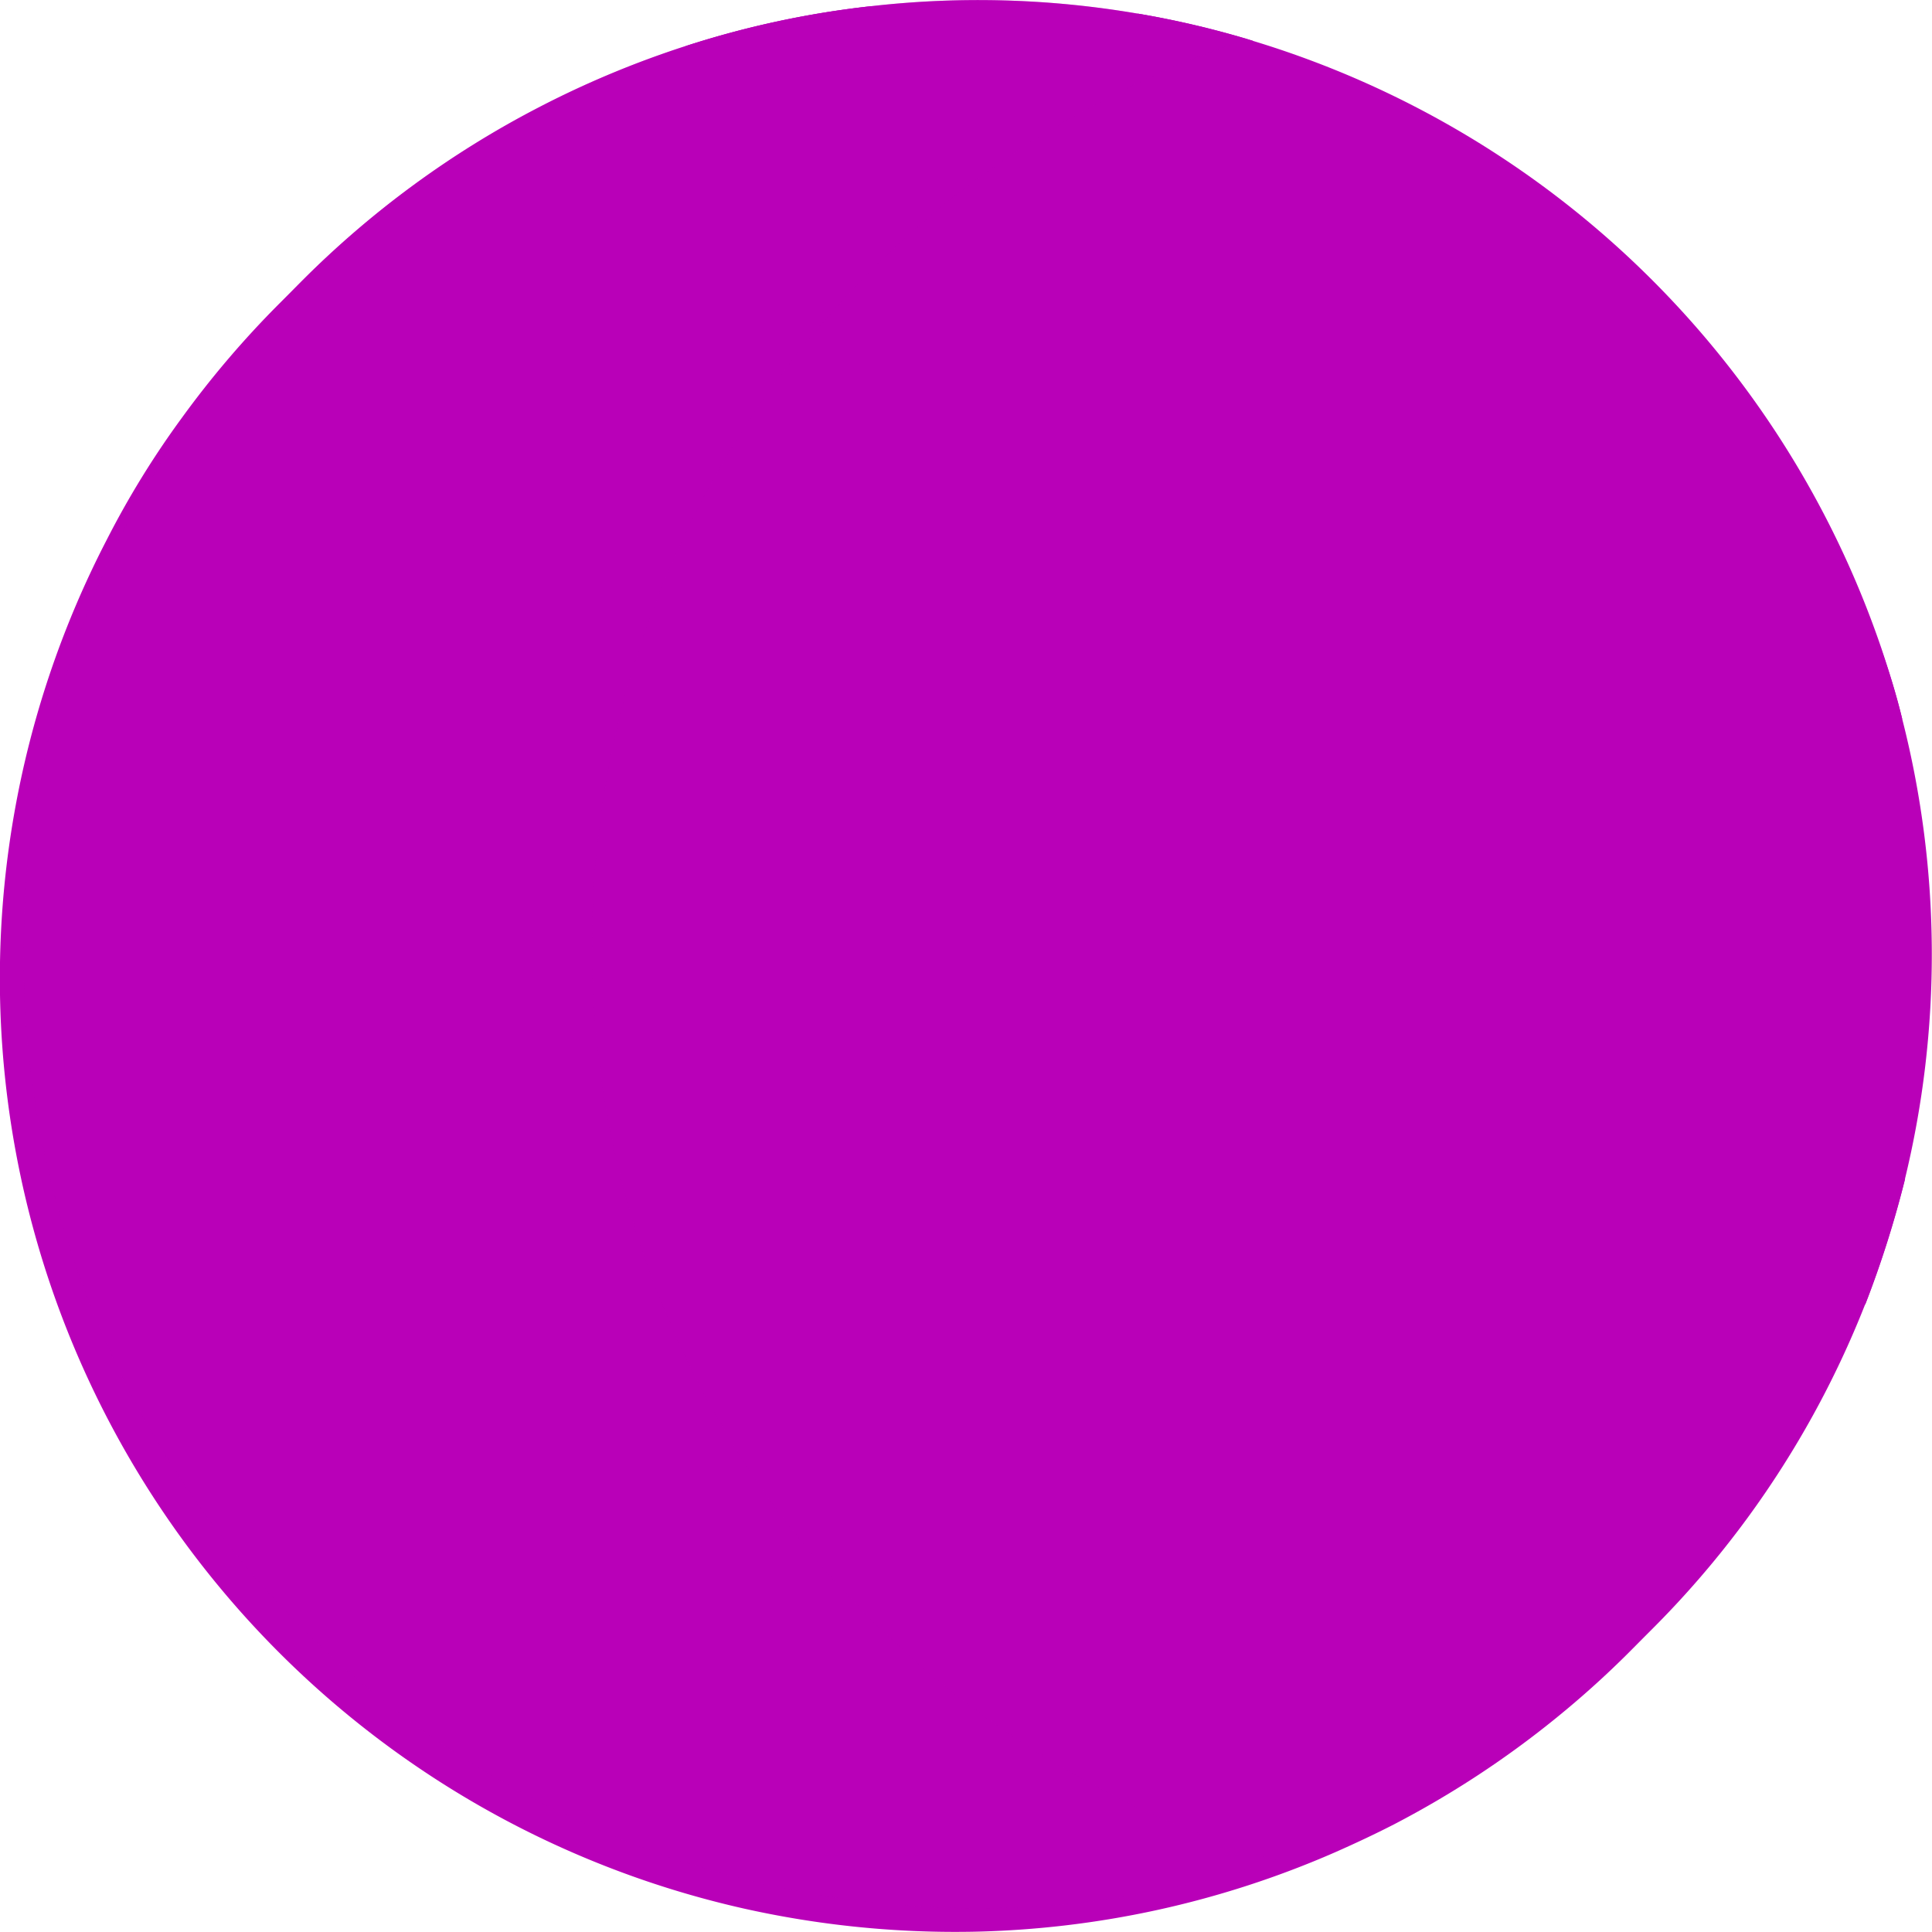
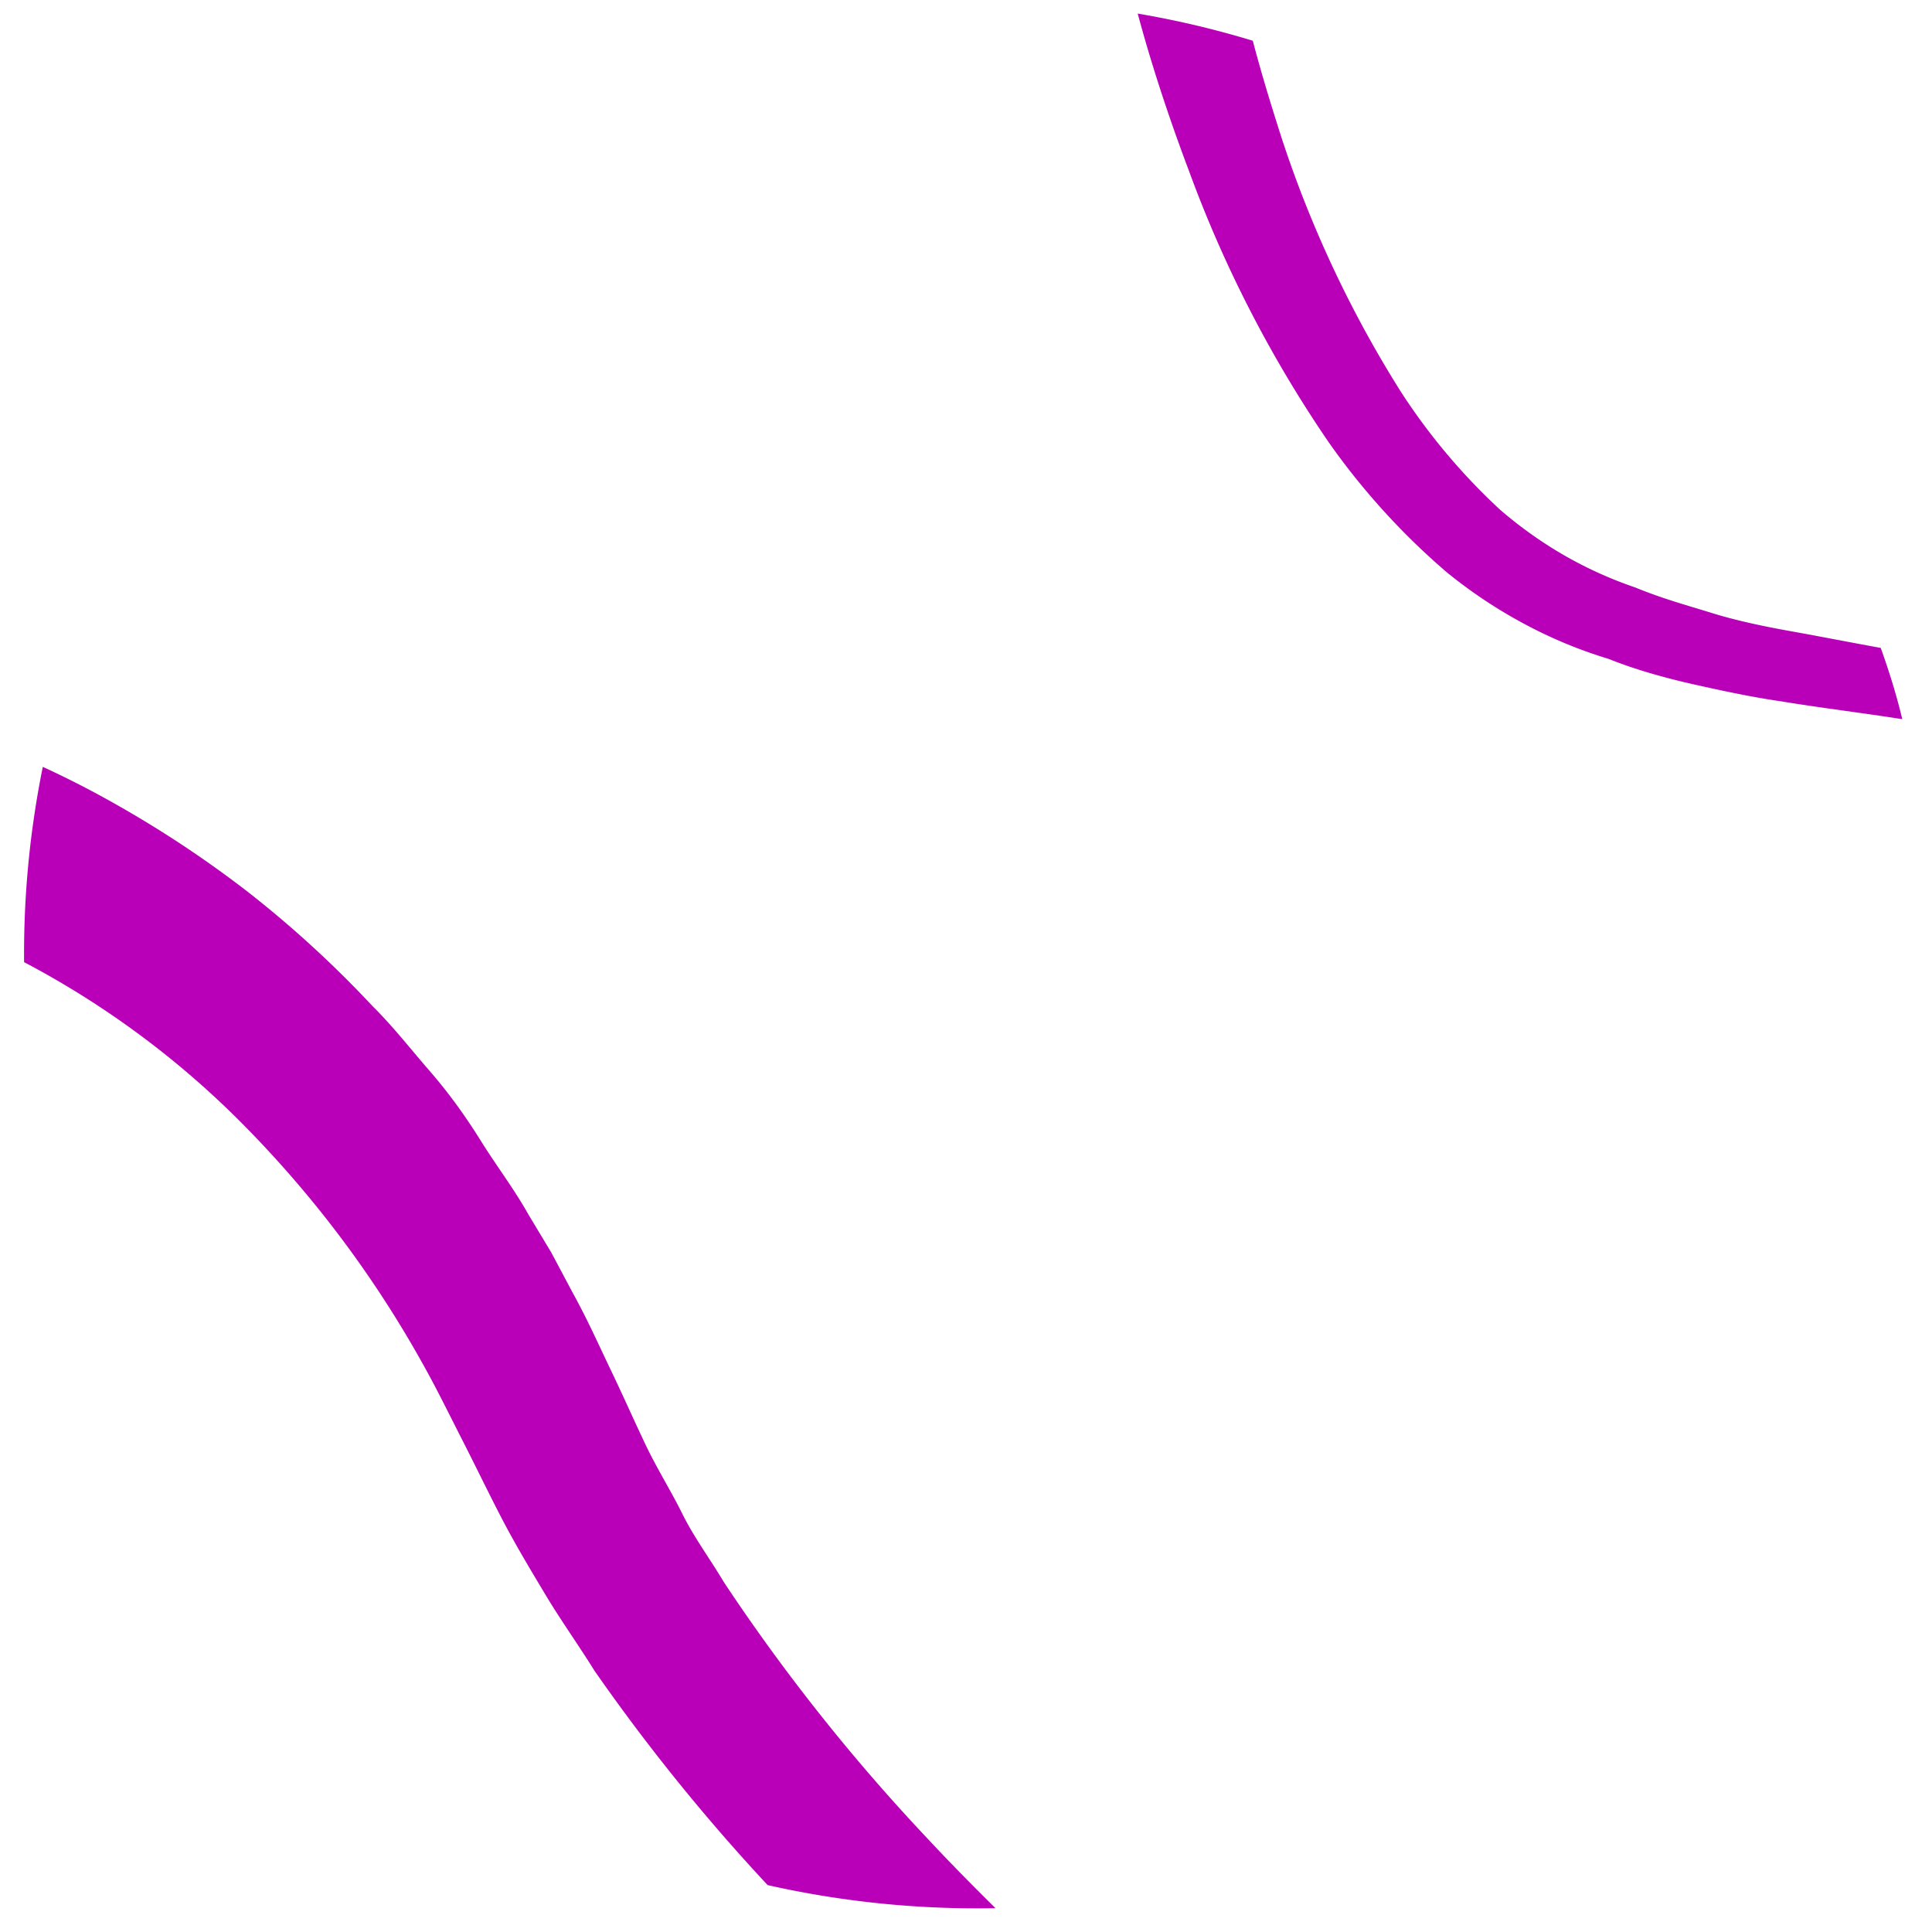
<svg xmlns="http://www.w3.org/2000/svg" xmlns:xlink="http://www.w3.org/1999/xlink" viewBox="0 0 75.38 75.38">
  <defs>
    <style>.cls-1{isolation:isolate;}.cls-2{fill:url(#Безымянный_градиент_34);}.cls-3{fill:url(#Безымянный_градиент_34-2);}.cls-4{fill:url(#Безымянный_градиент_34-3);}.cls-5{fill:url(#Безымянный_градиент_34-4);}.cls-6{fill:url(#Безымянный_градиент_34-5);}.cls-7{fill:url(#Безымянный_градиент_34-6);}.cls-8{opacity:0.31;mix-blend-mode:multiply;fill:url(#Безымянный_градиент_34-7);}</style>
    <linearGradient id="Безымянный_градиент_34" x1="0.92" y1="37.23" x2="75.38" y2="37.23" gradientUnits="userSpaceOnUse">
      <stop offset="0" stop-color="#b900b8" />
      <stop offset="1" stop-color="#b900b8" />
    </linearGradient>
    <linearGradient id="Безымянный_градиент_34-2" x1="-786.49" y1="-1228.62" x2="-712.04" y2="-1228.62" gradientTransform="translate(-707.64 1269.44) rotate(62.55)" xlink:href="#Безымянный_градиент_34" />
    <linearGradient id="Безымянный_градиент_34-3" x1="-787.26" y1="-1246.97" x2="-720.78" y2="-1246.97" gradientTransform="translate(-707.64 1269.44) rotate(62.55)" xlink:href="#Безымянный_градиент_34" />
    <linearGradient id="Безымянный_градиент_34-4" x1="-783.59" y1="-1222.87" x2="-711.69" y2="-1222.87" gradientTransform="translate(-707.64 1269.44) rotate(62.55)" xlink:href="#Безымянный_градиент_34" />
    <linearGradient id="Безымянный_градиент_34-5" x1="-772.97" y1="-1205" x2="-715.74" y2="-1205" gradientTransform="translate(-707.64 1269.44) rotate(62.55)" xlink:href="#Безымянный_градиент_34" />
    <linearGradient id="Безымянный_градиент_34-6" x1="-779.35" y1="-1258.76" x2="-740.99" y2="-1258.76" gradientTransform="translate(-707.64 1269.44) rotate(62.55)" xlink:href="#Безымянный_градиент_34" />
    <linearGradient id="Безымянный_градиент_34-7" x1="-786.88" y1="-1224.15" x2="-712.91" y2="-1224.15" gradientTransform="translate(-707.64 1269.44) rotate(62.55)" xlink:href="#Безымянный_градиент_34" />
  </defs>
  <title>p2@1x</title>
  <g class="cls-1">
    <g id="Слой_2" data-name="Слой 2">
      <g id="OBJECTS">
-         <path class="cls-2" d="M55.3,70.26c-.75.39-1.52.76-2.29,1.1A37.23,37.23,0,0,1,.92,37.53a36.66,36.66,0,0,1,.73-7.62,37.27,37.27,0,0,1,3.42-9.76A37.21,37.21,0,0,1,21,4.2a37.35,37.35,0,0,1,5.74-2.4A36.44,36.44,0,0,1,34,.24,36.86,36.86,0,0,1,44.38.53a36.16,36.16,0,0,1,4.49,1.06A37.33,37.33,0,0,1,73.4,25.28c.31.92.59,1.85.82,2.78a37.13,37.13,0,0,1,.09,18,40.72,40.72,0,0,1-1.53,4.81A37.15,37.15,0,0,1,61.61,66.13h0A36.38,36.38,0,0,1,55.3,70.26Z" />
-         <path class="cls-3" d="M54.39,71.18c-.76.39-1.53.75-2.3,1.09a37.07,37.07,0,0,1-14.17,3.1A37.81,37.81,0,0,1,29,74.46,37.2,37.2,0,0,1,4.16,21.07a34.76,34.76,0,0,1,2.93-4.76A37.28,37.28,0,0,1,25.81,2.72,36.94,36.94,0,0,1,43.46,1.45,37.55,37.55,0,0,1,48,2.5,37.26,37.26,0,0,1,72.48,26.19c.32.93.59,1.85.83,2.79a37.09,37.09,0,0,1,.08,18,40.13,40.13,0,0,1-1.53,4.81A37,37,0,0,1,60.69,67.05h0A37.33,37.33,0,0,1,54.39,71.18Z" />
-         <path class="cls-4" d="M72.78,50.89c-.46,0-.94-.07-1.45-.09s-.87,0-1.33-.09l-1.44-.26a19.8,19.8,0,0,1-3.11-.73,20.89,20.89,0,0,1-3.35-1.26,23.84,23.84,0,0,1-3.43-1.84c-.57-.37-1.15-.74-1.71-1.14s-1.07-.88-1.63-1.32a38.18,38.18,0,0,1-3.13-3c-.51-.53-1-1.11-1.44-1.68s-1-1.14-1.39-1.75a62.18,62.18,0,0,1-4.82-7.69c-1.46-2.69-2.78-5.44-4-8.21-.62-1.38-1.23-2.76-1.82-4.14-.3-.69-.59-1.37-.89-2s-.59-1.21-.88-1.82a33.77,33.77,0,0,0-4.32-6.55C31.72,6.35,30.9,5.37,30,4.54s-1.81-1.68-2.79-2.39l-.46-.35A36.44,36.44,0,0,1,34,.24c1.06.94,2.11,2,3.14,3A37.24,37.24,0,0,1,42.52,11l1.09,2.14.93,2c.62,1.33,1.23,2.68,1.86,4,1.24,2.66,2.52,5.29,3.89,7.77l1,1.84c.34.61.72,1.18,1.08,1.76.71,1.19,1.48,2.27,2.23,3.35.36.56.79,1,1.18,1.52s.78,1,1.2,1.45a30.29,30.29,0,0,0,2.49,2.56l1.27,1.13c.45.33.88.65,1.32,1a16.91,16.91,0,0,0,2.62,1.64,19.27,19.27,0,0,0,2.58,1.21,15.53,15.53,0,0,0,2.47.82l1.14.34c.37.1.75.14,1.1.21L74,46l.33,0A40.72,40.72,0,0,1,72.78,50.89Z" />
-         <path class="cls-5" d="M55.3,70.26c-.75.39-1.52.76-2.29,1.1a28.89,28.89,0,0,1-12.2-5.15,26.92,26.92,0,0,1-5.17-5.33,37.57,37.57,0,0,1-3.56-6.3C30.17,50.28,29,45.91,27.66,42a46.83,46.83,0,0,0-2.22-5.57,9.82,9.82,0,0,0-.65-1.25A12.38,12.38,0,0,0,24.1,34l-.75-1.08L22.62,32a7.21,7.21,0,0,0-1-1l-.57-.5,0,0s0,0,0,0l-.05,0,0,0h0l-.28-.21c-.79-.59-1.58-1.16-2.35-1.75-1.53-1.18-3.13-2.18-4.62-3.24-3-1.9-5.85-3.66-8.59-5.08A36.85,36.85,0,0,1,8,15.39a98.93,98.93,0,0,1,8.85,4.84c1.61,1.07,3.33,2.09,5,3.28l2.51,1.81.32.21.08.06.23.19.15.13.57.49a10.1,10.1,0,0,1,1.24,1.14c.44.49.91,1,1.33,1.48l1.06,1.46c.37.49.62,1,.94,1.52a15.61,15.61,0,0,1,.85,1.54,48.3,48.3,0,0,1,2.59,6.34C35.13,44.1,36.33,48.24,38,52a31.36,31.36,0,0,0,2.86,5.17,20.54,20.54,0,0,0,3.86,4,23.37,23.37,0,0,0,10.23,4.28,46.21,46.21,0,0,0,5.6.66l1.09,0A36.38,36.38,0,0,1,55.3,70.26Z" />
        <path class="cls-6" d="M38.84,74.45a37.23,37.23,0,0,1-8.89-.9,75.82,75.82,0,0,1-6.76-8.37c-.62-1-1.29-1.93-1.89-2.93s-1.2-2-1.72-3-1-2-1.51-3-1-2-1.45-2.81a43,43,0,0,0-7-9.43A34.86,34.86,0,0,0,.94,37.54h0a36.66,36.66,0,0,1,.73-7.62c.89.41,1.78.86,2.67,1.36a43.2,43.2,0,0,1,5.32,3.51,42.46,42.46,0,0,1,4.87,4.46c.8.79,1.49,1.68,2.23,2.53s1.41,1.78,2,2.73,1.3,1.88,1.86,2.88l.89,1.48.83,1.56c.59,1.07,1,2,1.48,3s.89,1.93,1.35,2.9,1,1.82,1.45,2.73,1.1,1.79,1.63,2.68a74.85,74.85,0,0,0,7.85,9.9C37,72.61,37.92,73.54,38.84,74.45Z" />
        <path class="cls-7" d="M74.22,28.06c-1.51-.24-3.11-.43-4.75-.7-1.11-.16-2.23-.4-3.35-.65s-2.34-.59-3.35-1a17.87,17.87,0,0,1-3.32-1.38,18.84,18.84,0,0,1-3-2,27.51,27.51,0,0,1-4.62-5.09A47.92,47.92,0,0,1,46.39,6.67c-.88-2.33-1.54-4.42-2-6.14a36.16,36.16,0,0,1,4.49,1.06C49.18,2.74,49.56,4,50,5.37a44.6,44.6,0,0,0,4.66,9.92,24.11,24.11,0,0,0,3.86,4.59A16.23,16.23,0,0,0,61,21.65a15.76,15.76,0,0,0,2.8,1.27c1.07.44,2,.69,3,1s2.08.53,3.14.72,2.29.43,3.44.64C73.71,26.2,74,27.13,74.22,28.06Z" />
-         <path class="cls-8" d="M49.8,72.58a37.22,37.22,0,0,1-48.88-35,36.66,36.66,0,0,1,.73-7.62,37.27,37.27,0,0,1,3.42-9.76A37.21,37.21,0,0,1,21,4.2a37.35,37.35,0,0,1,5.74-2.4A36.44,36.44,0,0,1,34,.24,36.86,36.86,0,0,1,44.38.53a35,35,0,0,1,4.31,1,36,36,0,0,0-5.51,2.31A36.9,36.9,0,0,0,30.2,15a35.38,35.38,0,0,0-2.93,4.76A37.22,37.22,0,0,0,49.8,72.58Z" />
      </g>
    </g>
  </g>
</svg>